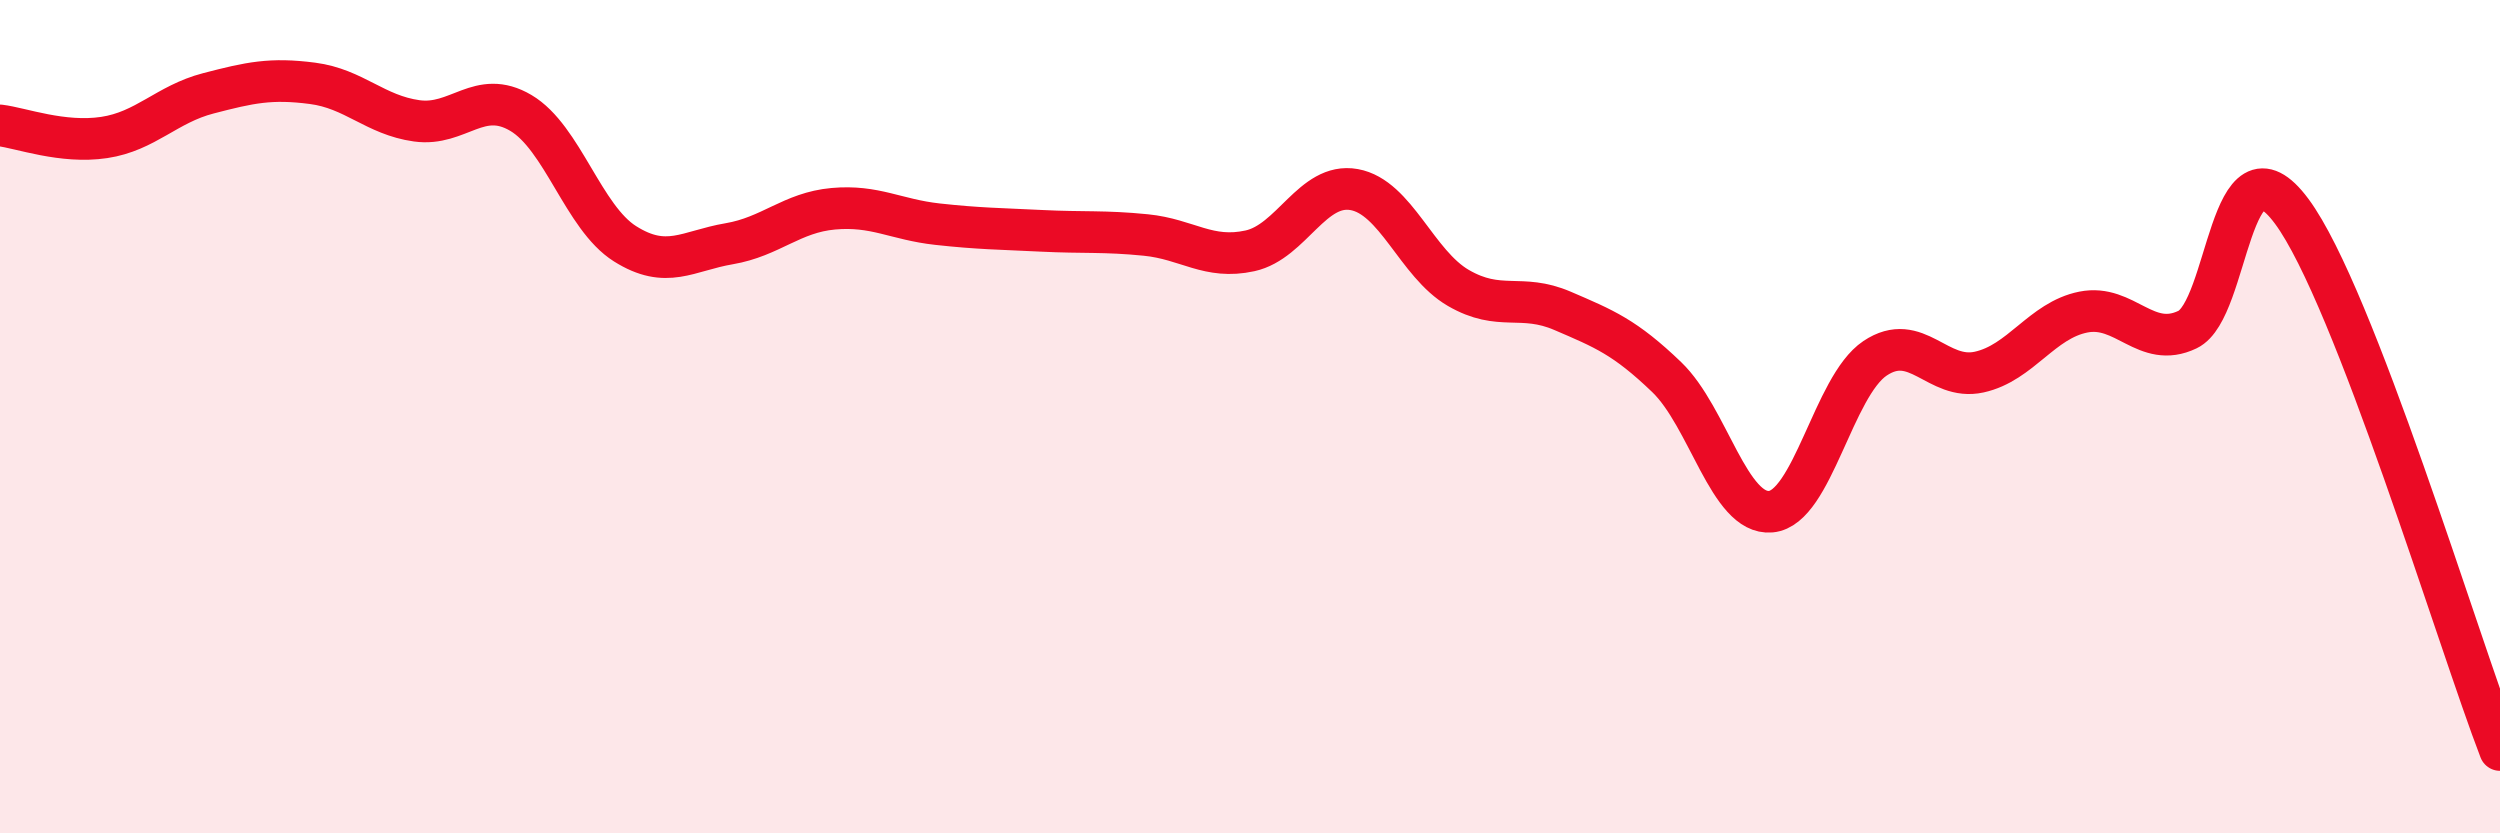
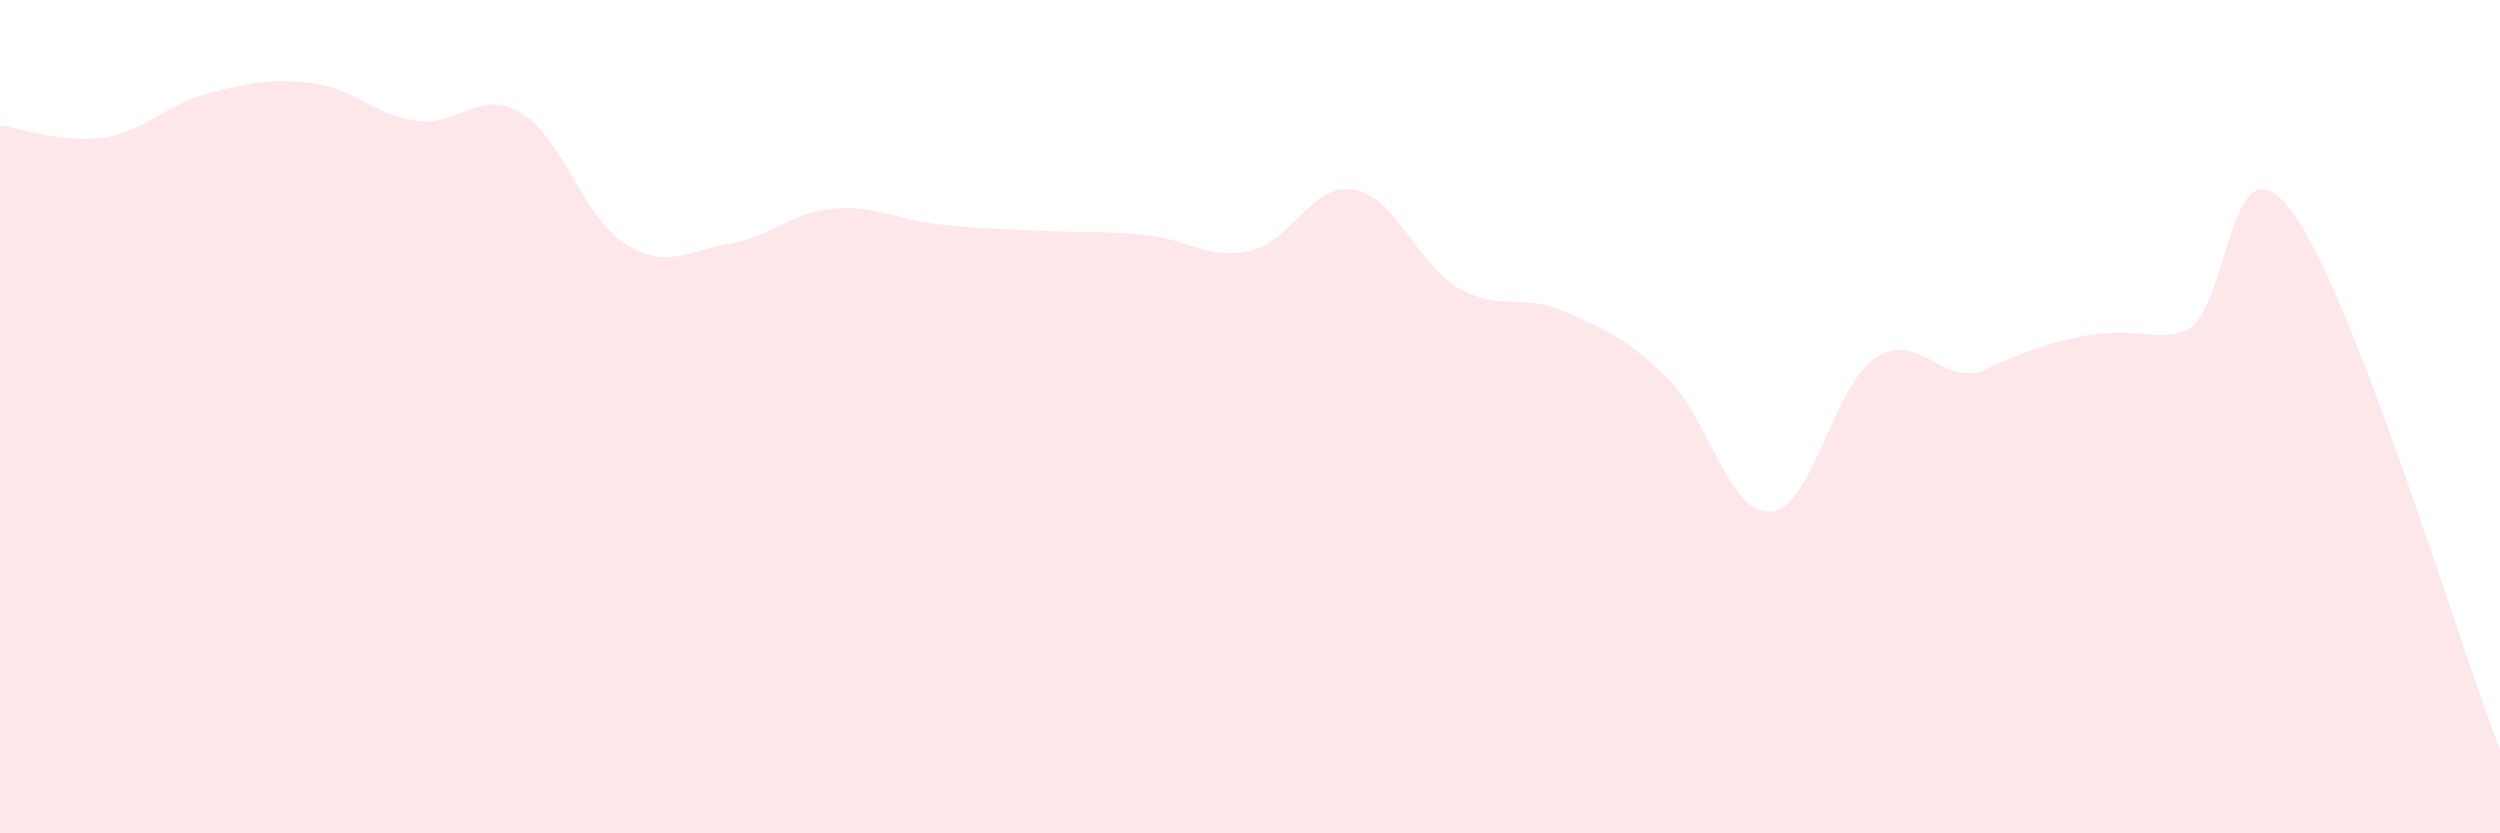
<svg xmlns="http://www.w3.org/2000/svg" width="60" height="20" viewBox="0 0 60 20">
-   <path d="M 0,3.01 C 0.5,3.07 1.5,3.45 2.5,3.3 C 3.5,3.15 4,2.5 5,2.24 C 6,1.98 6.5,1.87 7.5,2 C 8.5,2.13 9,2.76 10,2.9 C 11,3.04 11.5,2.12 12.5,2.71 C 13.5,3.3 14,5.22 15,5.85 C 16,6.48 16.5,6.02 17.5,5.85 C 18.5,5.68 19,5.1 20,5.01 C 21,4.92 21.5,5.27 22.5,5.38 C 23.5,5.49 24,5.49 25,5.54 C 26,5.59 26.5,5.54 27.5,5.64 C 28.5,5.74 29,6.24 30,6.02 C 31,5.8 31.5,4.37 32.5,4.55 C 33.5,4.73 34,6.33 35,6.91 C 36,7.49 36.5,7.03 37.5,7.46 C 38.5,7.89 39,8.09 40,9.05 C 41,10.01 41.5,12.37 42.5,12.28 C 43.5,12.19 44,9.27 45,8.6 C 46,7.93 46.5,9.15 47.5,8.93 C 48.5,8.71 49,7.69 50,7.49 C 51,7.29 51.5,8.39 52.5,7.91 C 53.5,7.43 53.5,3.05 55,5.07 C 56.5,7.09 59,15.41 60,18L60 20L0 20Z" fill="#EB0A25" opacity="0.1" stroke-linecap="round" stroke-linejoin="round" />
-   <path d="M 0,3.01 C 0.5,3.07 1.5,3.45 2.5,3.3 C 3.5,3.15 4,2.5 5,2.24 C 6,1.98 6.5,1.87 7.5,2 C 8.5,2.13 9,2.76 10,2.9 C 11,3.04 11.5,2.12 12.5,2.71 C 13.5,3.3 14,5.22 15,5.85 C 16,6.48 16.5,6.02 17.5,5.85 C 18.5,5.68 19,5.1 20,5.01 C 21,4.92 21.5,5.27 22.5,5.38 C 23.5,5.49 24,5.49 25,5.54 C 26,5.59 26.5,5.54 27.5,5.64 C 28.5,5.74 29,6.24 30,6.02 C 31,5.8 31.5,4.37 32.5,4.55 C 33.5,4.73 34,6.33 35,6.91 C 36,7.49 36.5,7.03 37.5,7.46 C 38.5,7.89 39,8.09 40,9.05 C 41,10.01 41.5,12.37 42.5,12.28 C 43.5,12.19 44,9.27 45,8.6 C 46,7.93 46.5,9.15 47.5,8.93 C 48.5,8.71 49,7.69 50,7.49 C 51,7.29 51.5,8.39 52.5,7.91 C 53.5,7.43 53.5,3.05 55,5.07 C 56.5,7.09 59,15.41 60,18" stroke="#EB0A25" stroke-width="1" fill="none" stroke-linecap="round" stroke-linejoin="round" />
+   <path d="M 0,3.01 C 0.5,3.07 1.5,3.45 2.5,3.3 C 3.5,3.15 4,2.5 5,2.24 C 6,1.98 6.5,1.87 7.5,2 C 8.5,2.13 9,2.76 10,2.9 C 11,3.04 11.5,2.12 12.5,2.71 C 13.5,3.3 14,5.22 15,5.85 C 16,6.48 16.5,6.02 17.5,5.85 C 18.5,5.68 19,5.1 20,5.01 C 21,4.92 21.5,5.27 22.5,5.38 C 23.5,5.49 24,5.49 25,5.54 C 26,5.59 26.5,5.54 27.5,5.64 C 28.5,5.74 29,6.24 30,6.02 C 31,5.8 31.5,4.37 32.5,4.55 C 33.5,4.73 34,6.33 35,6.91 C 36,7.49 36.5,7.03 37.5,7.46 C 38.5,7.89 39,8.09 40,9.05 C 41,10.01 41.5,12.37 42.5,12.28 C 43.5,12.19 44,9.27 45,8.6 C 46,7.93 46.5,9.15 47.5,8.93 C 51,7.29 51.5,8.39 52.5,7.91 C 53.5,7.43 53.5,3.05 55,5.07 C 56.5,7.09 59,15.41 60,18L60 20L0 20Z" fill="#EB0A25" opacity="0.1" stroke-linecap="round" stroke-linejoin="round" />
</svg>